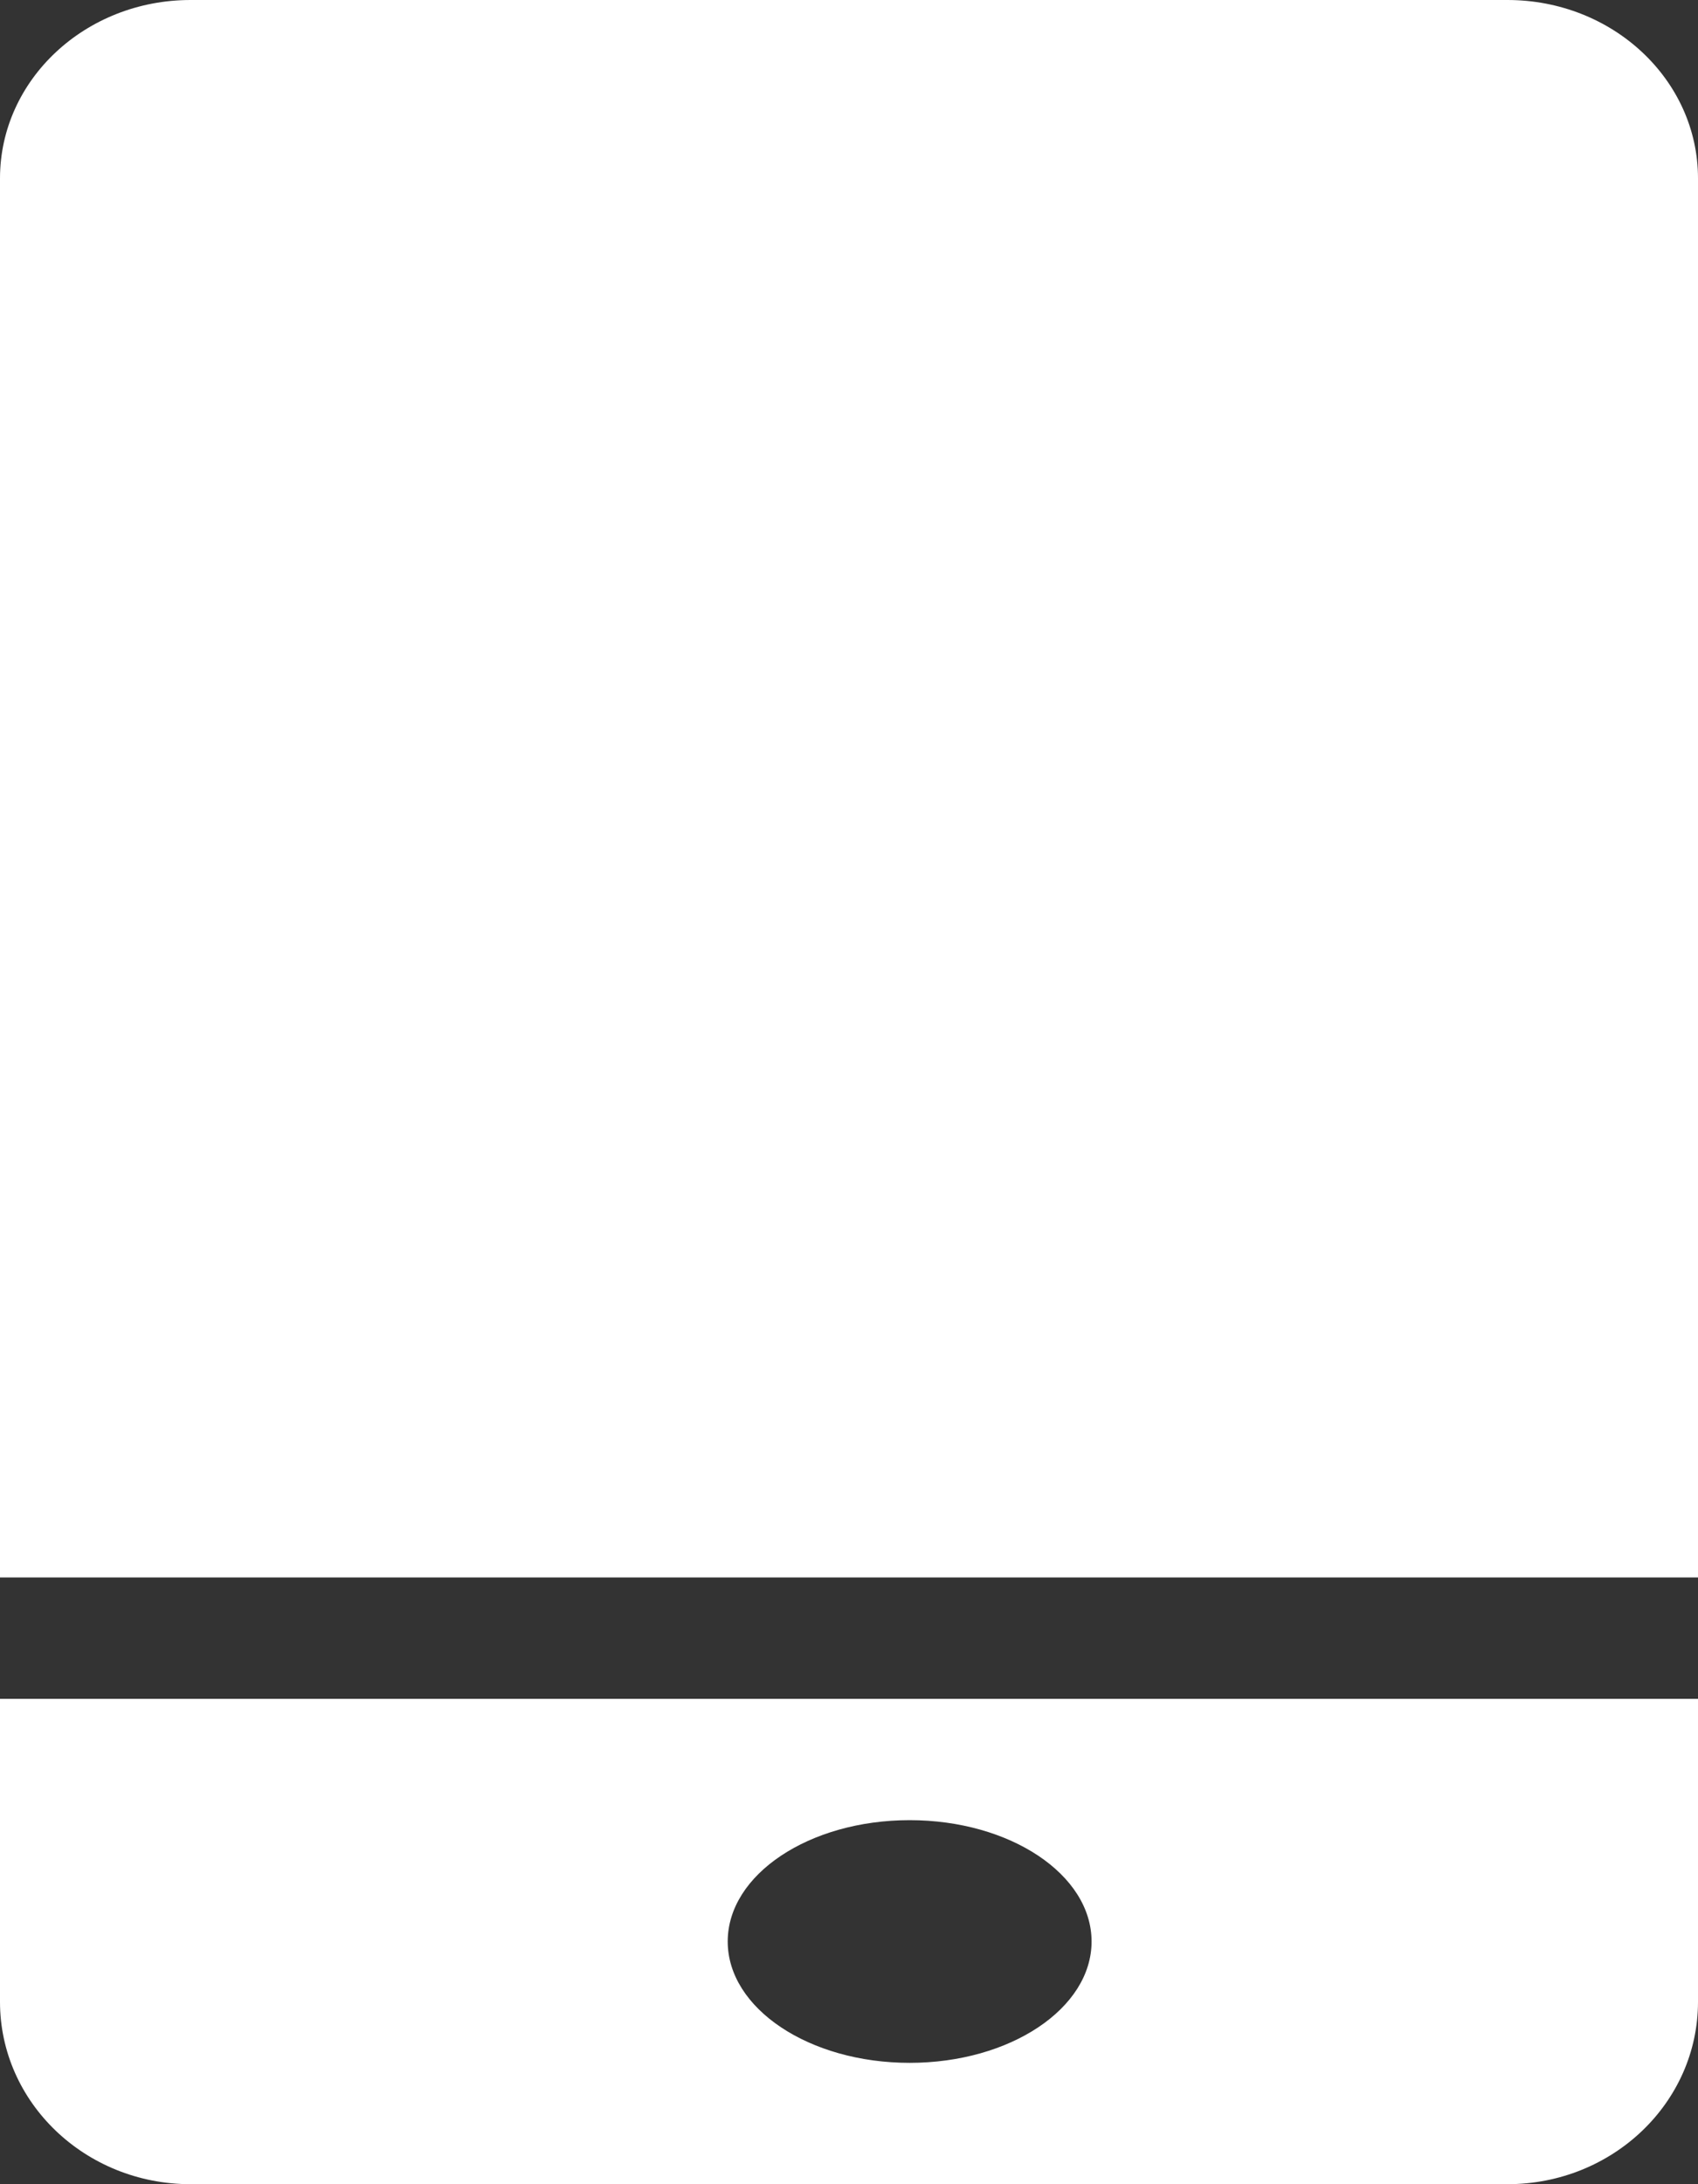
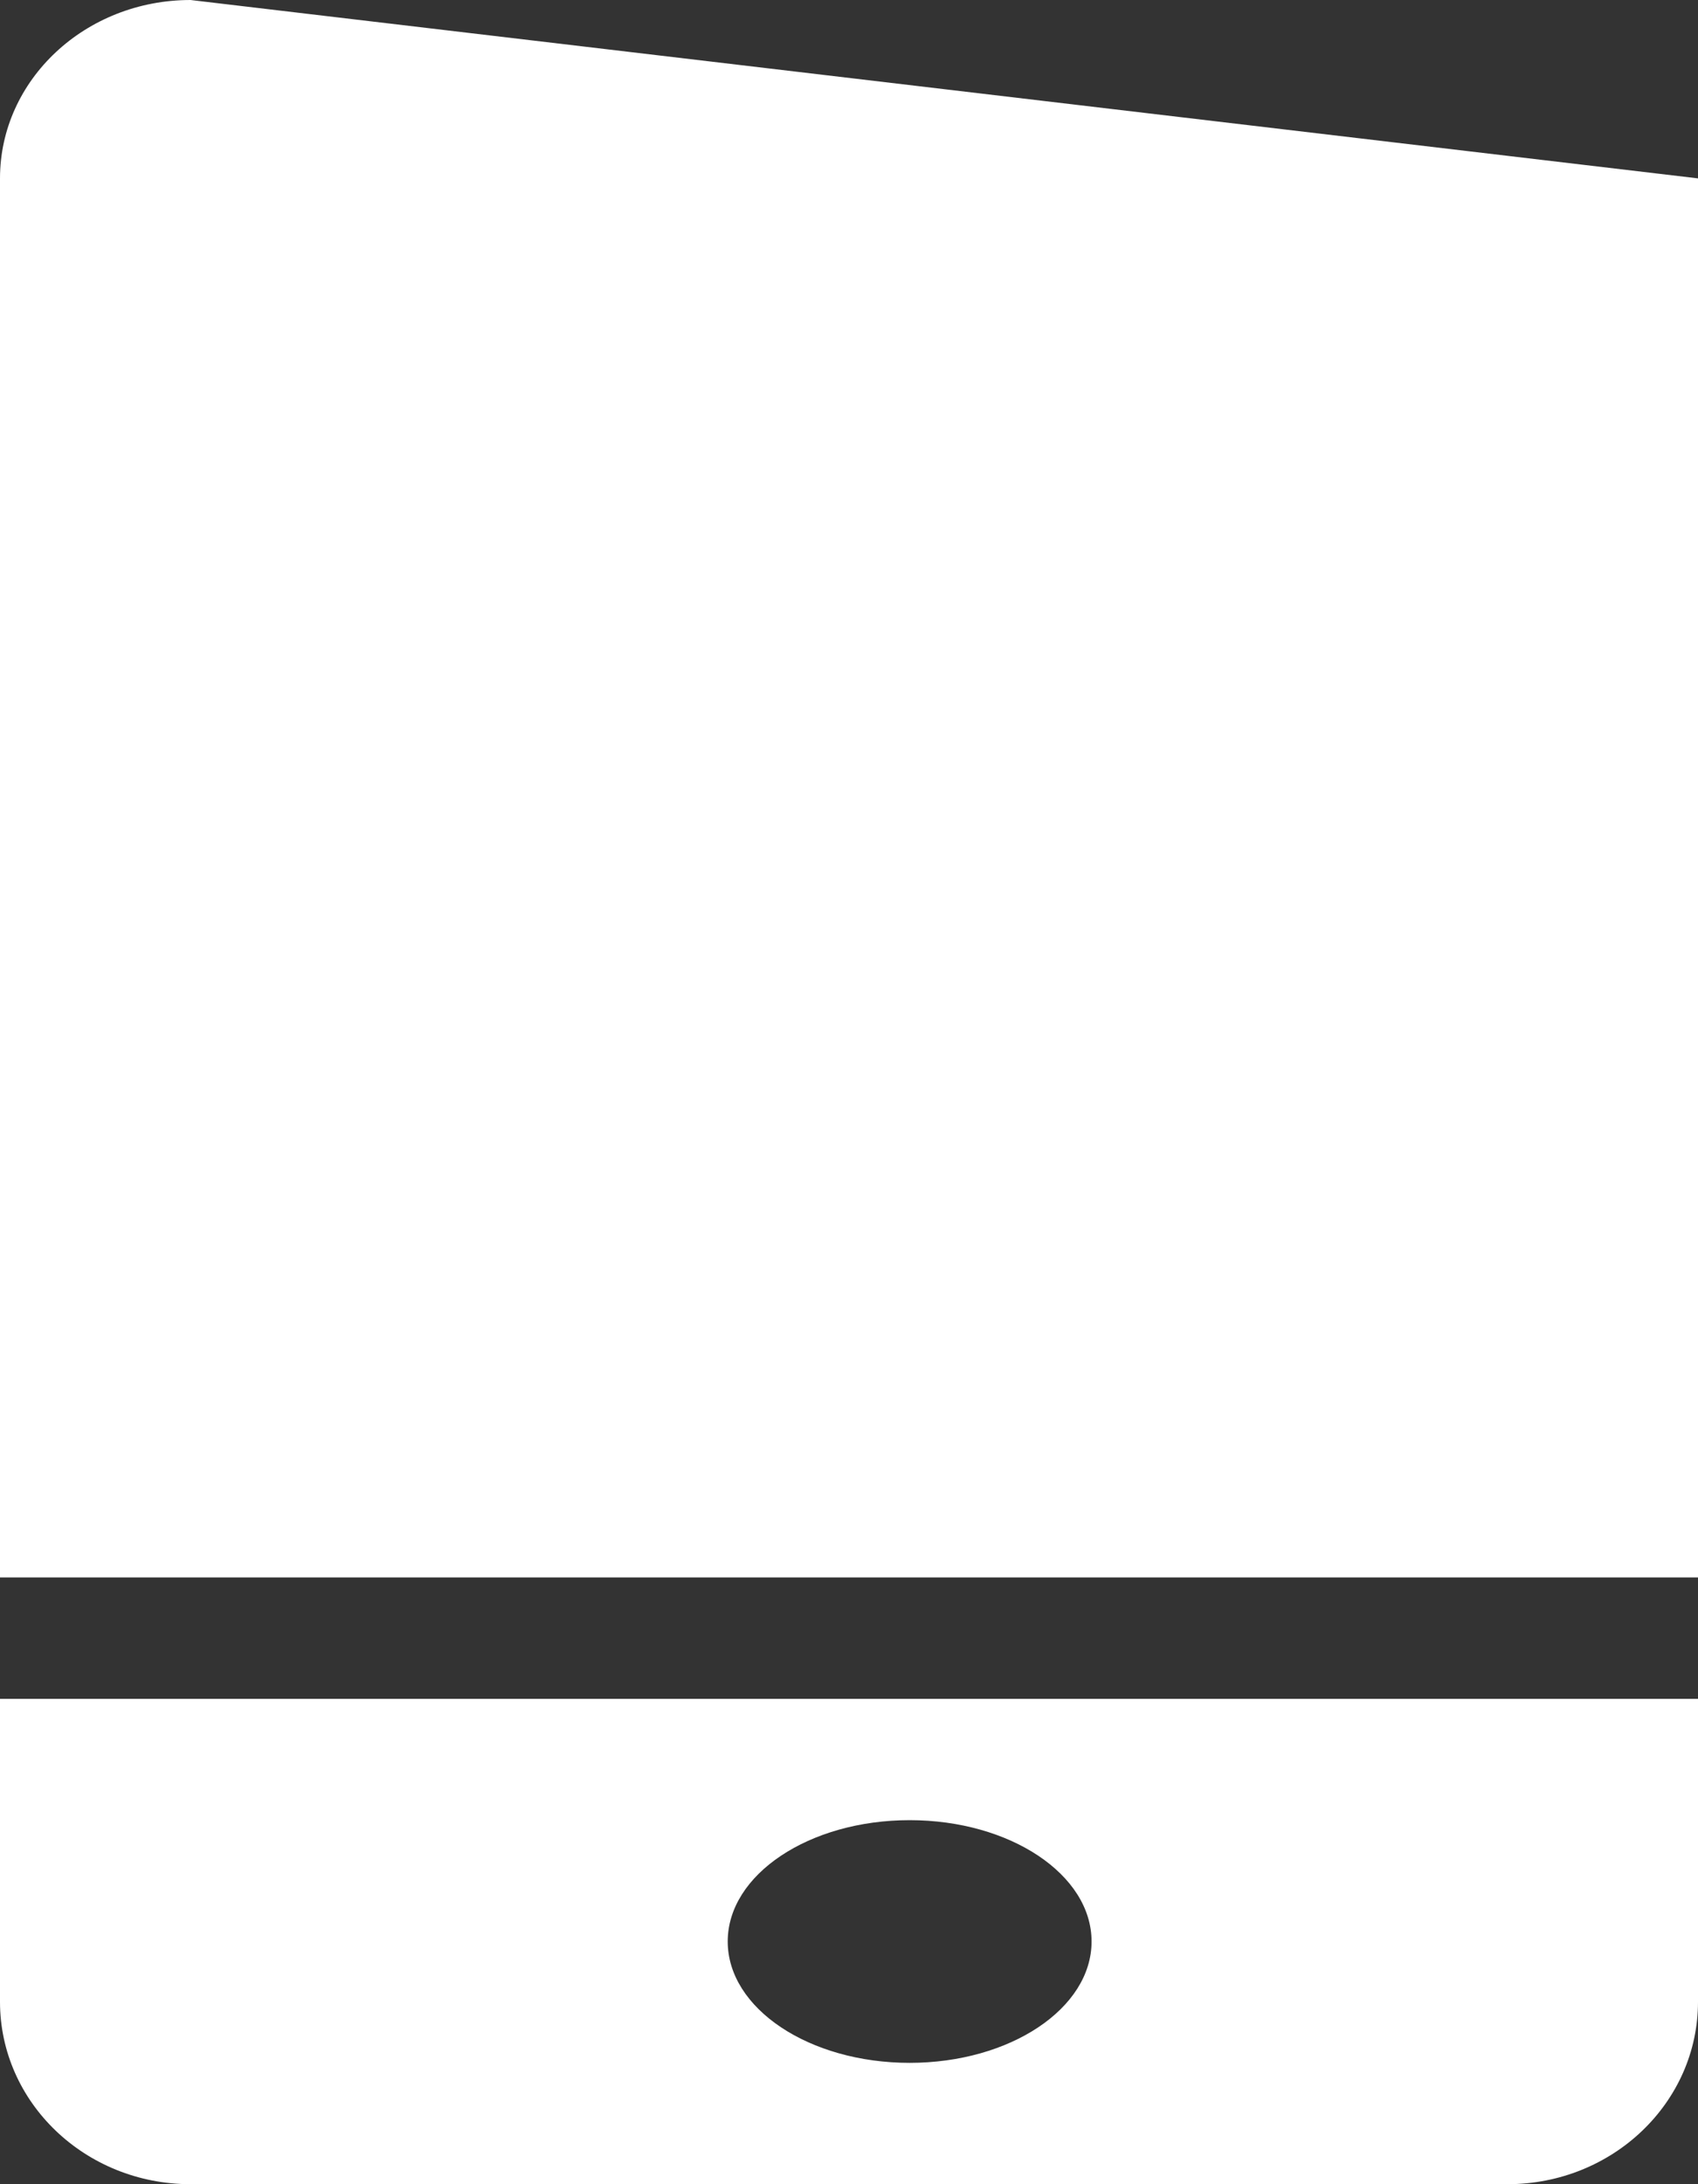
<svg xmlns="http://www.w3.org/2000/svg" width="14px" height="18px" viewBox="0 0 14 18" version="1.1">
  <rect x="0" y="0" width="14" height="18" fill="#333333" stroke="none" />
  <title>手机插件-点击状态</title>
  <desc>Created with Sketch.</desc>
  <g id="页面-1" stroke="none" stroke-width="1" fill="none" fill-rule="evenodd">
    <g id="手机插件-未开始" transform="translate(-1012, -792)" fill="#FFFFFF" fill-rule="nonzero">
      <g id="编组-6" transform="translate(764, 781)">
        <g id="编组" transform="translate(243, 8)">
          <g id="手机插件-点击状态">
-             <path d="M19,16 L19,4.47 C19,3.658 18.297,3 17.429,3 L6.571,3 C5.703,3 5,3.658 5,4.47 L5,16 L19,16 Z M5,17 L5,19.497 C5,20.327 5.703,21 6.571,21 L17.429,21 C18.297,21 19,20.327 19,19.497 L19,17 L5,17 Z M12.5,20 C11.672,20 11,19.552 11,19 C11,18.448 11.672,18 12.5,18 C13.328,18 14,18.448 14,19 C14,19.552 13.328,20 12.5,20 Z" id="形状" />
+             <path d="M19,16 L19,4.47 L6.571,3 C5.703,3 5,3.658 5,4.47 L5,16 L19,16 Z M5,17 L5,19.497 C5,20.327 5.703,21 6.571,21 L17.429,21 C18.297,21 19,20.327 19,19.497 L19,17 L5,17 Z M12.5,20 C11.672,20 11,19.552 11,19 C11,18.448 11.672,18 12.5,18 C13.328,18 14,18.448 14,19 C14,19.552 13.328,20 12.5,20 Z" id="形状" />
          </g>
        </g>
      </g>
    </g>
  </g>
</svg>